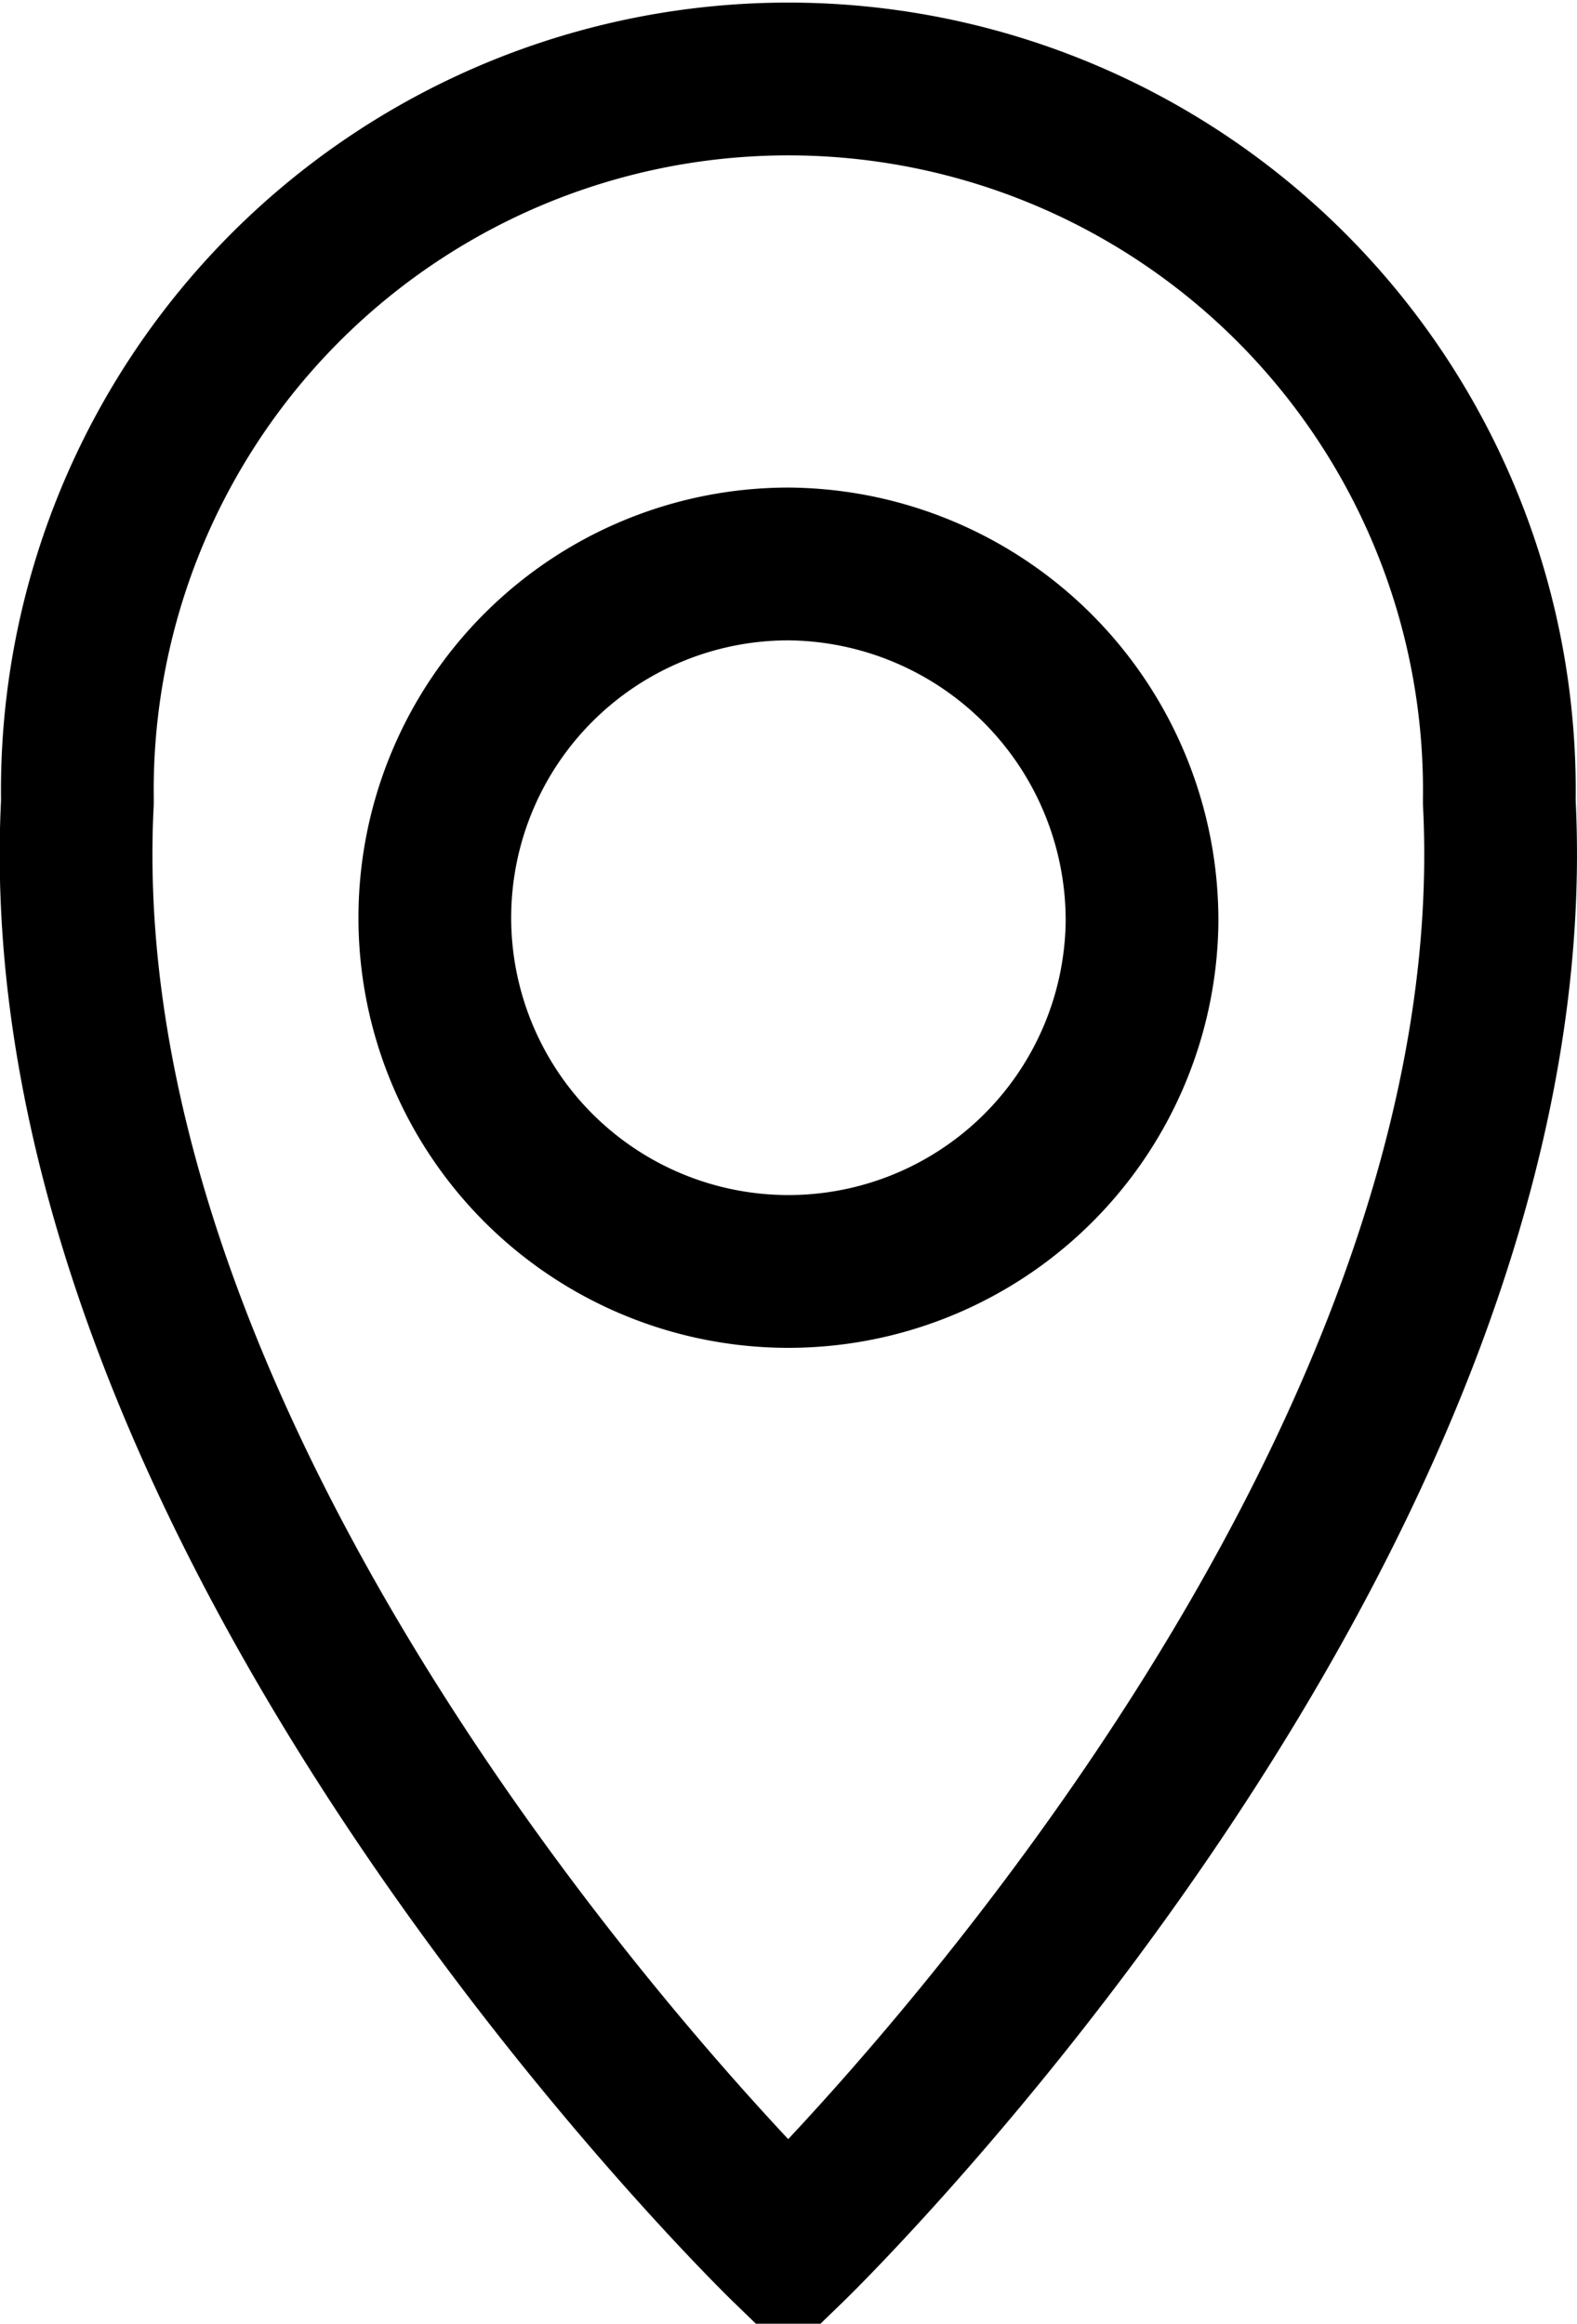
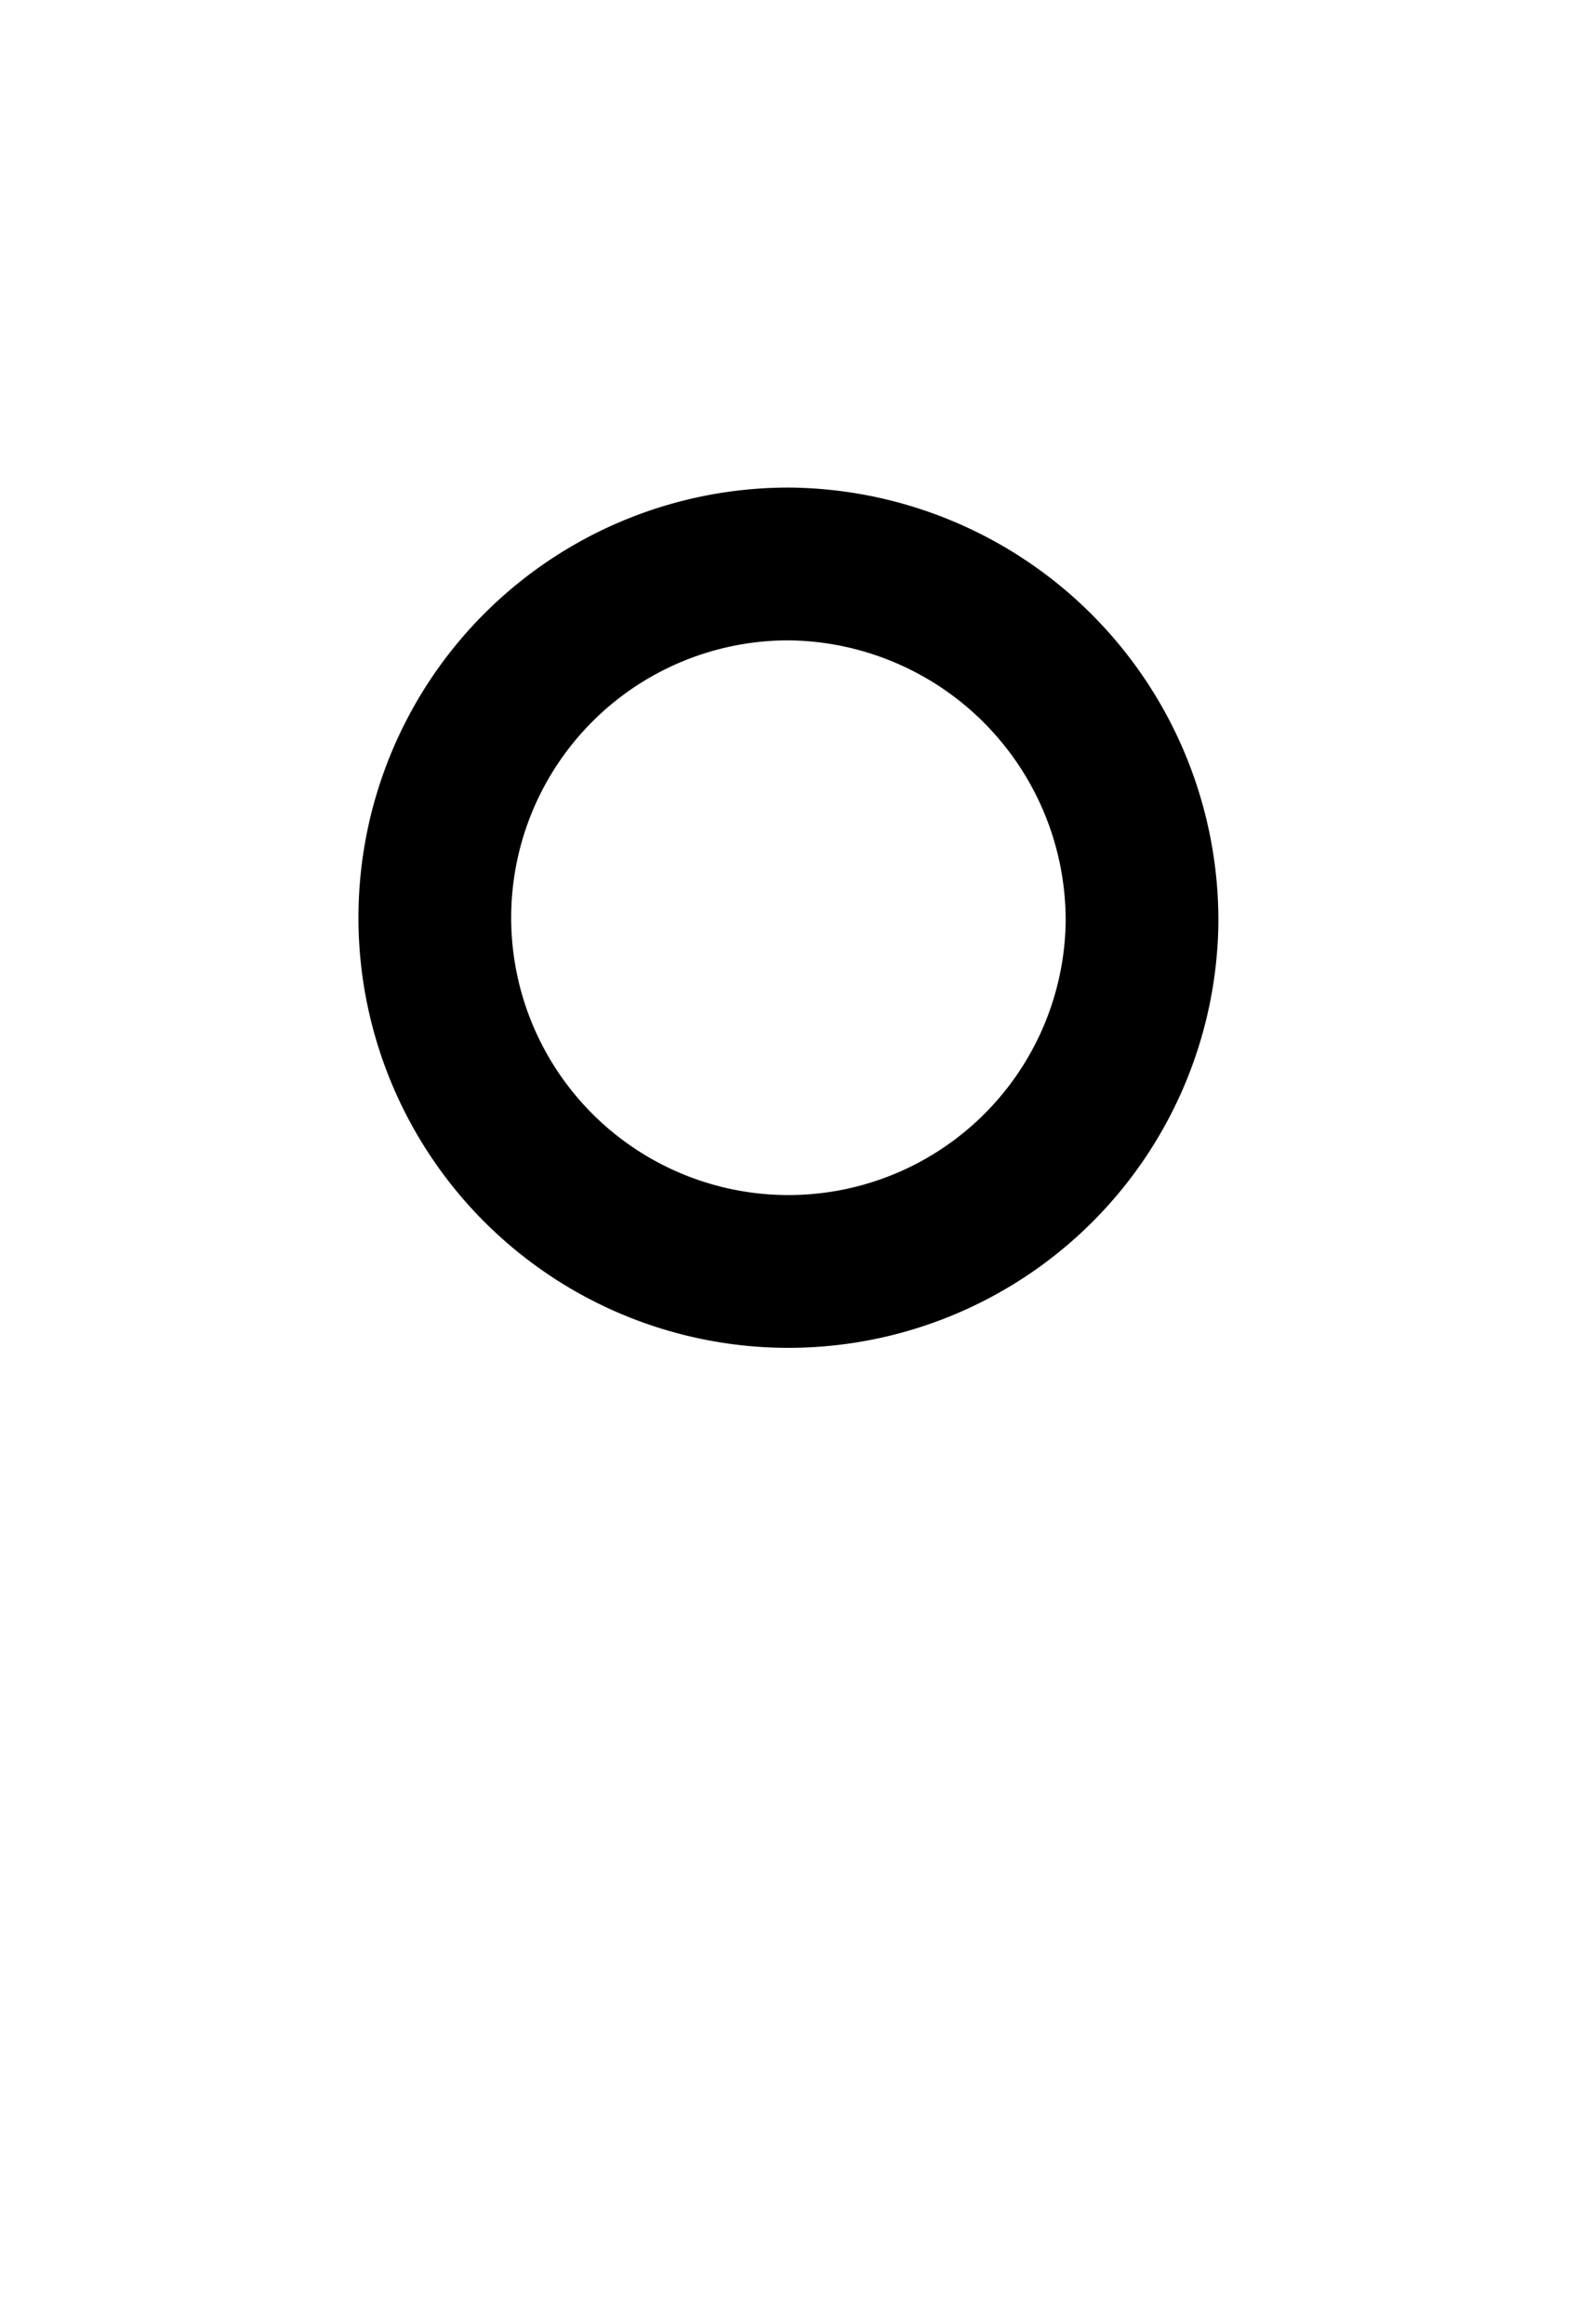
<svg xmlns="http://www.w3.org/2000/svg" width="15.488" height="22.814" viewBox="0 0 15.488 22.814">
  <g id="Group_662" data-name="Group 662" transform="translate(-298.883 -1030.4)">
    <path id="Path_2213" data-name="Path 2213" d="M312.264,1042.406a3.473,3.473,0,1,1-3.472-3.527A3.5,3.5,0,0,1,312.264,1042.406Z" transform="translate(-2.165 -2.942)" fill="none" stroke="#000" stroke-miterlimit="10" stroke-width="1.5" />
-     <path id="Path_2214" data-name="Path 2214" d="M313.608,1038.279c0-.012,0-.025,0-.037a6.983,6.983,0,1,0-13.965,0c0,.012,0,.025,0,.037-.359,7.1,6.967,14.185,6.967,14.185h.028S313.967,1045.378,313.608,1038.279Z" fill="none" stroke="#000" stroke-miterlimit="10" stroke-width="1.5" />
  </g>
</svg>